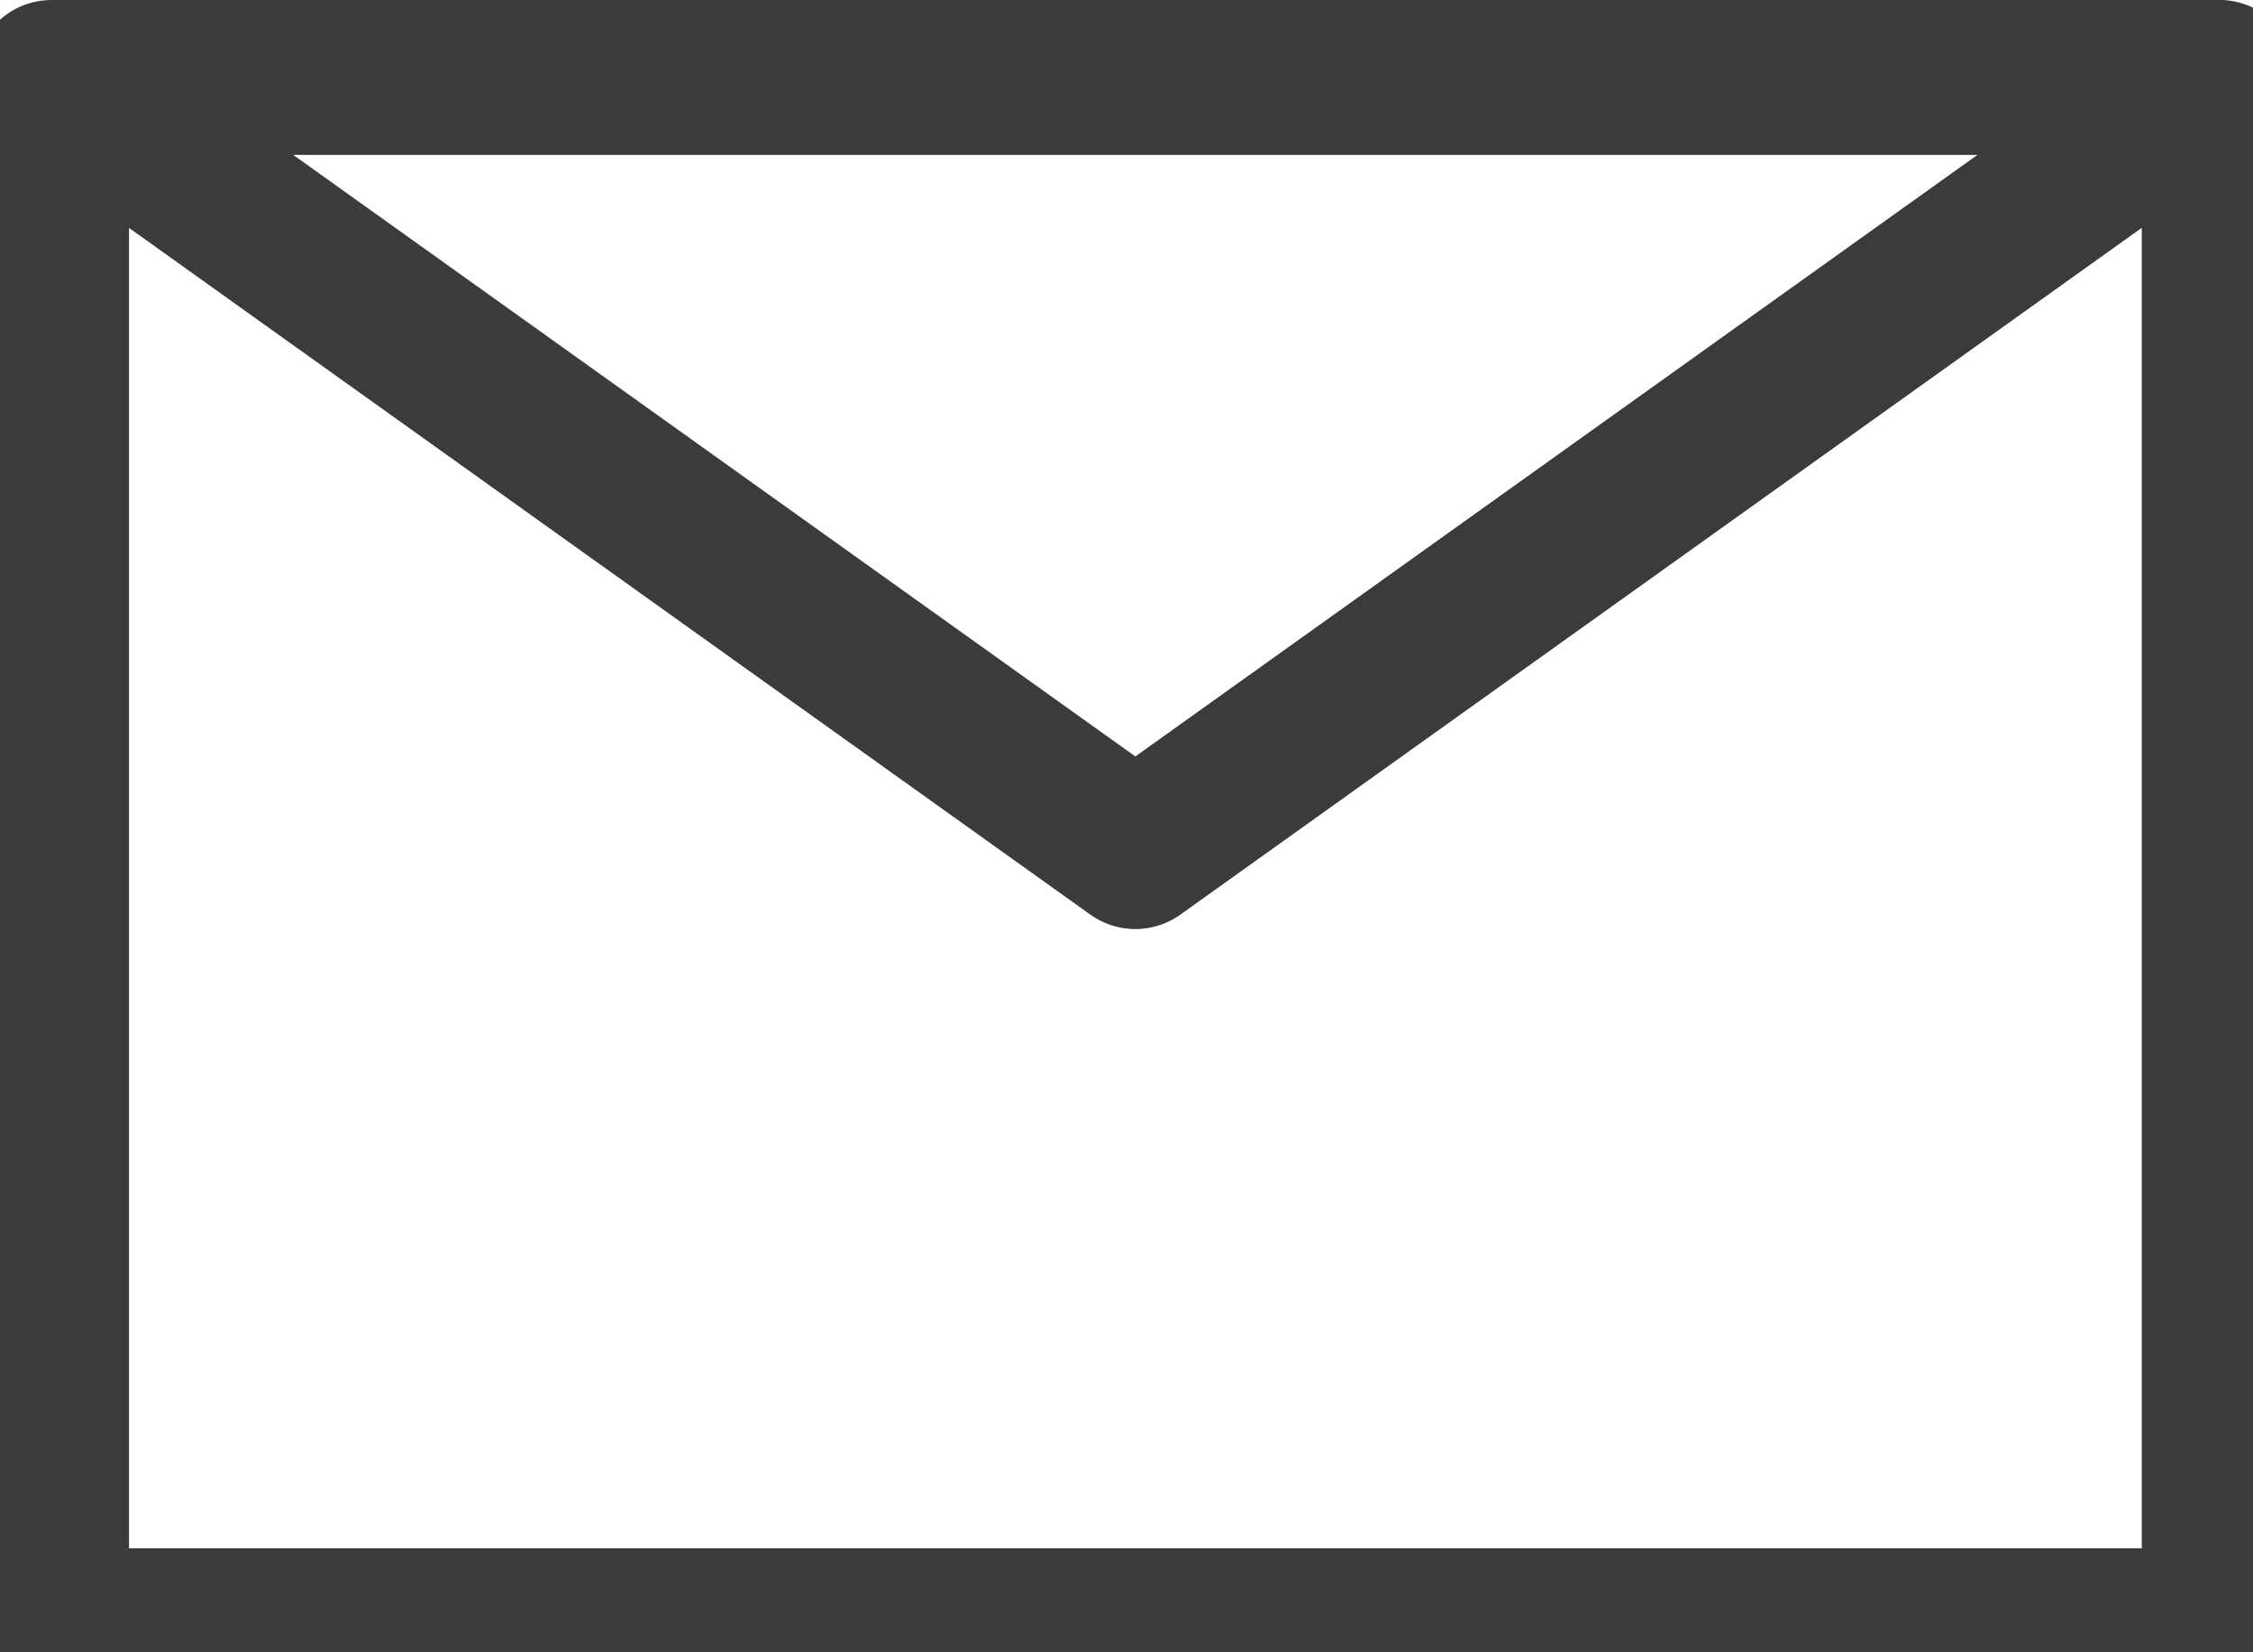
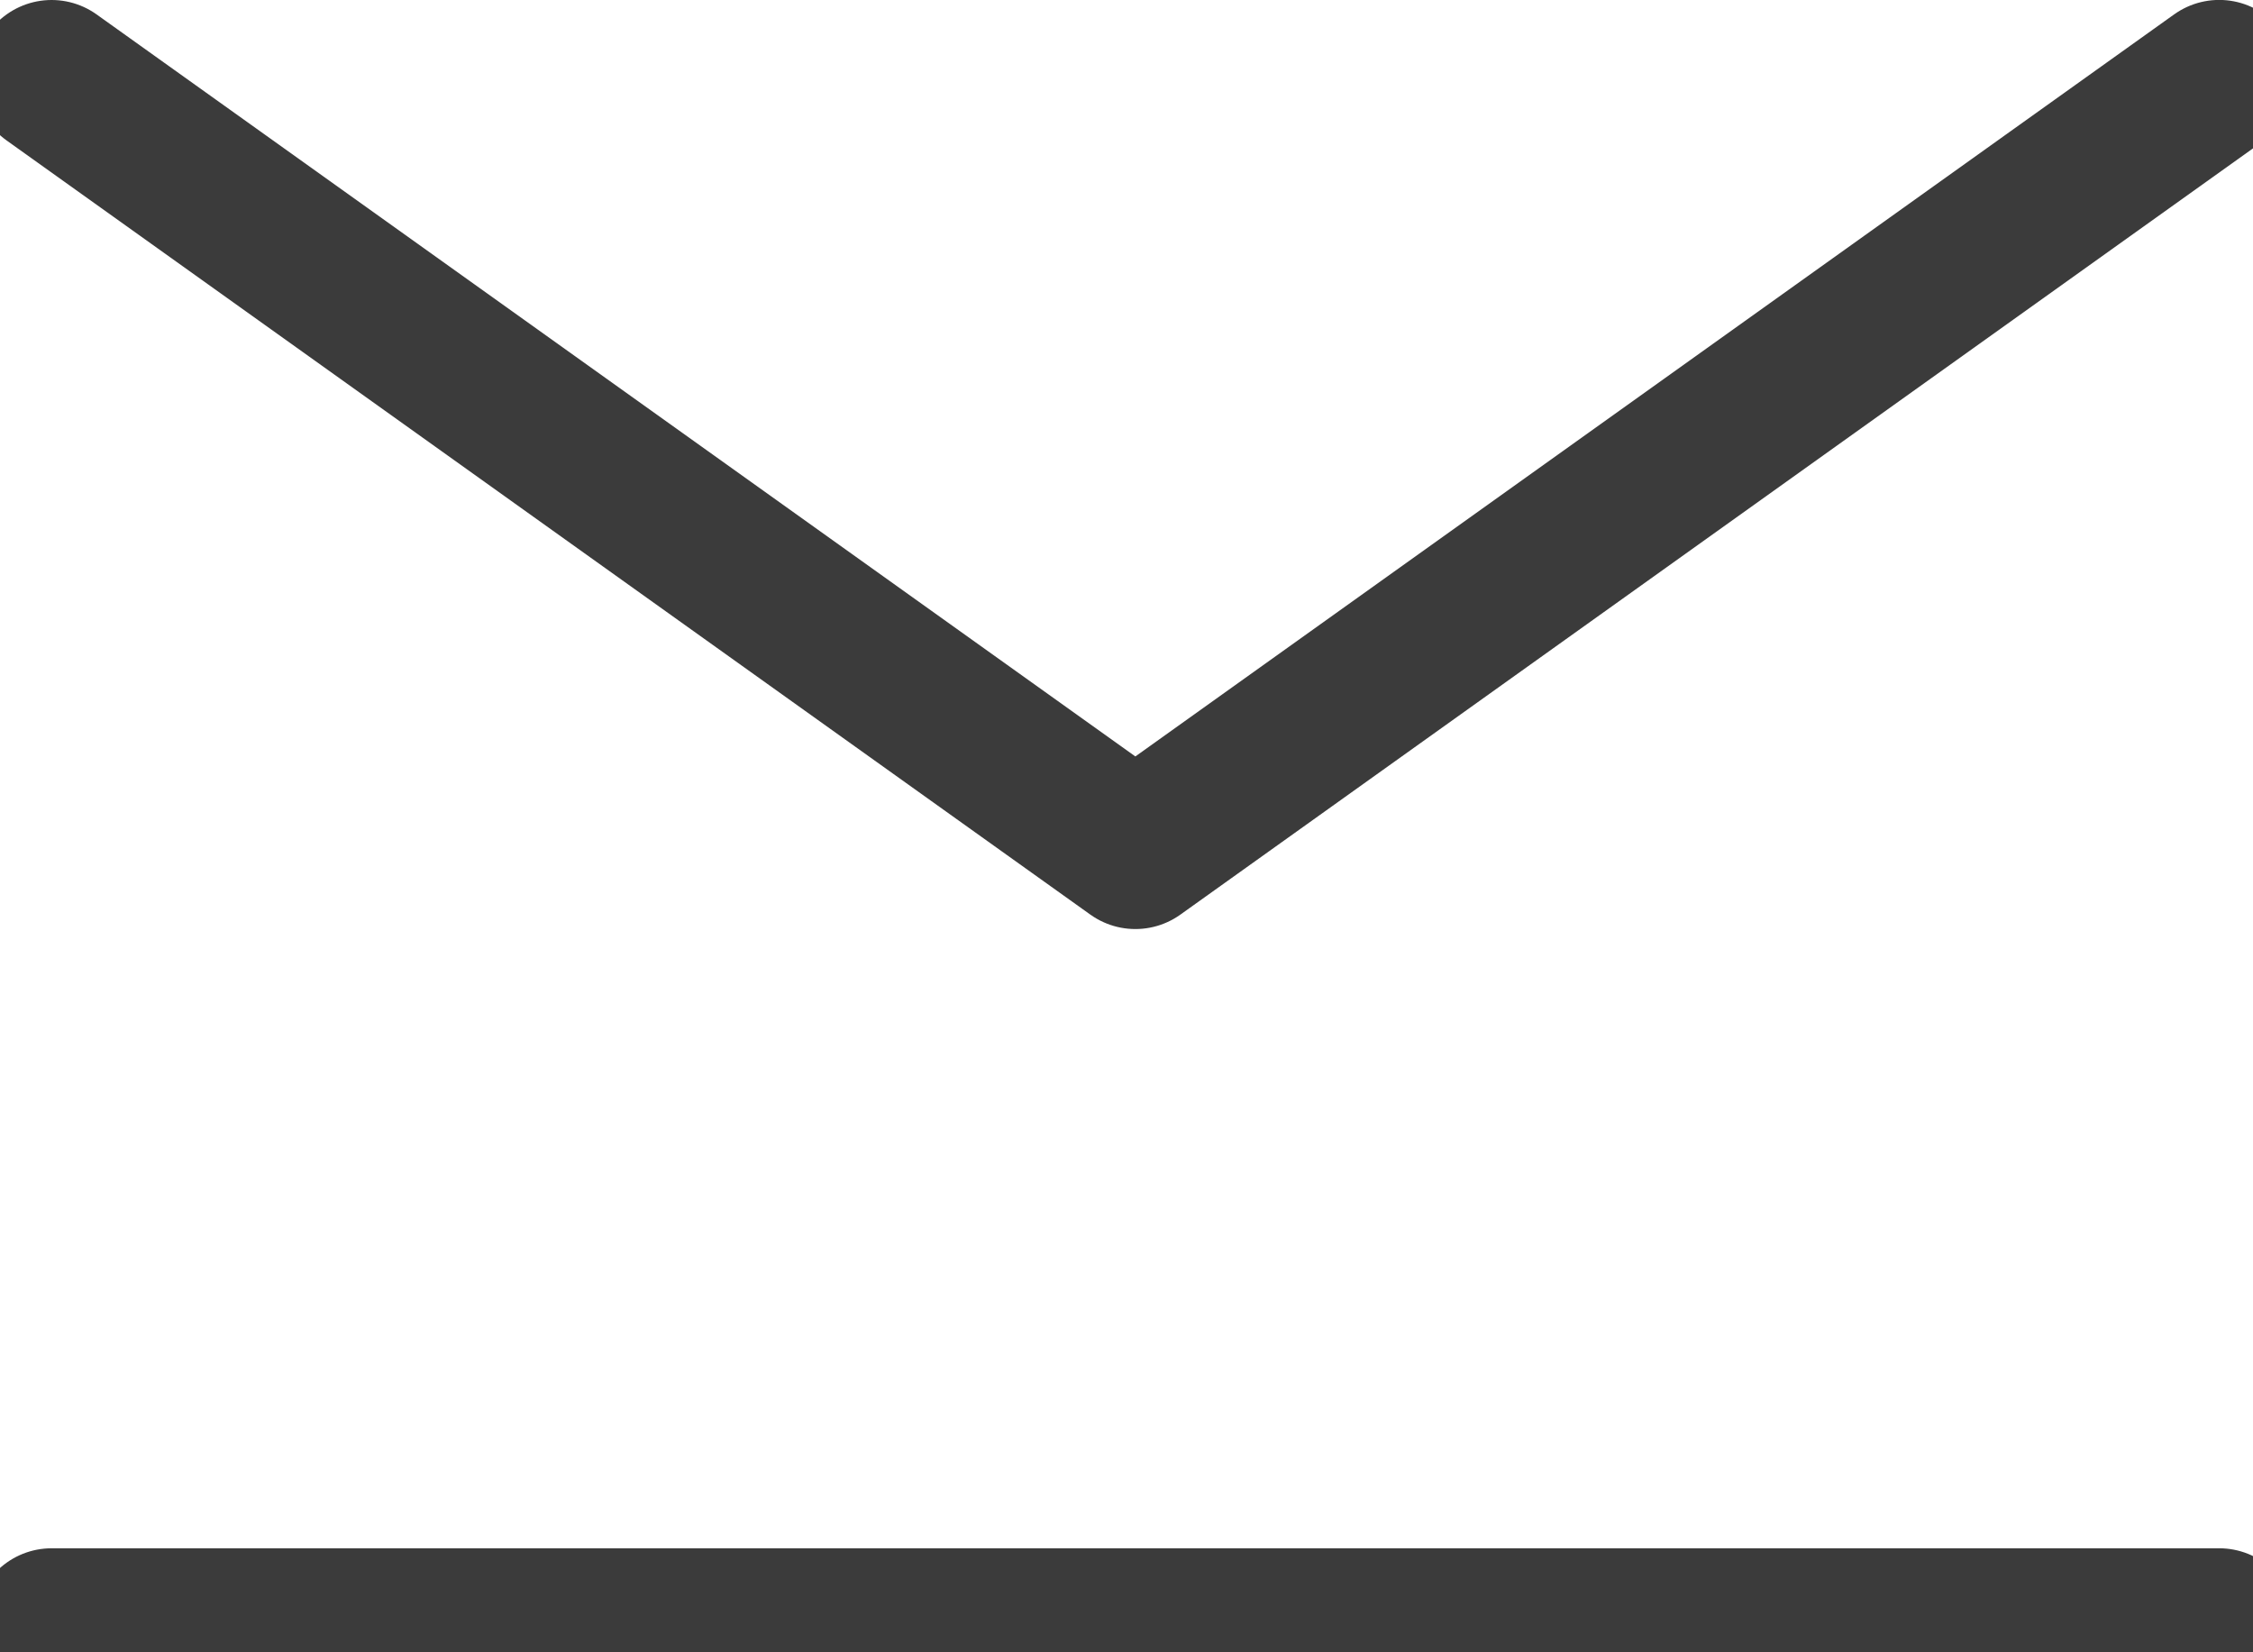
<svg xmlns="http://www.w3.org/2000/svg" width="30" height="22">
-   <path d="M.687 21.646H29.55V1.031H.687zm0-20.615l14.431 10.308L29.55 1.03" fill="none" stroke="#3b3b3b" stroke-width="2.062" stroke-linecap="round" stroke-linejoin="round" />
+   <path d="M.687 21.646H29.55H.687zm0-20.615l14.431 10.308L29.55 1.03" fill="none" stroke="#3b3b3b" stroke-width="2.062" stroke-linecap="round" stroke-linejoin="round" />
</svg>